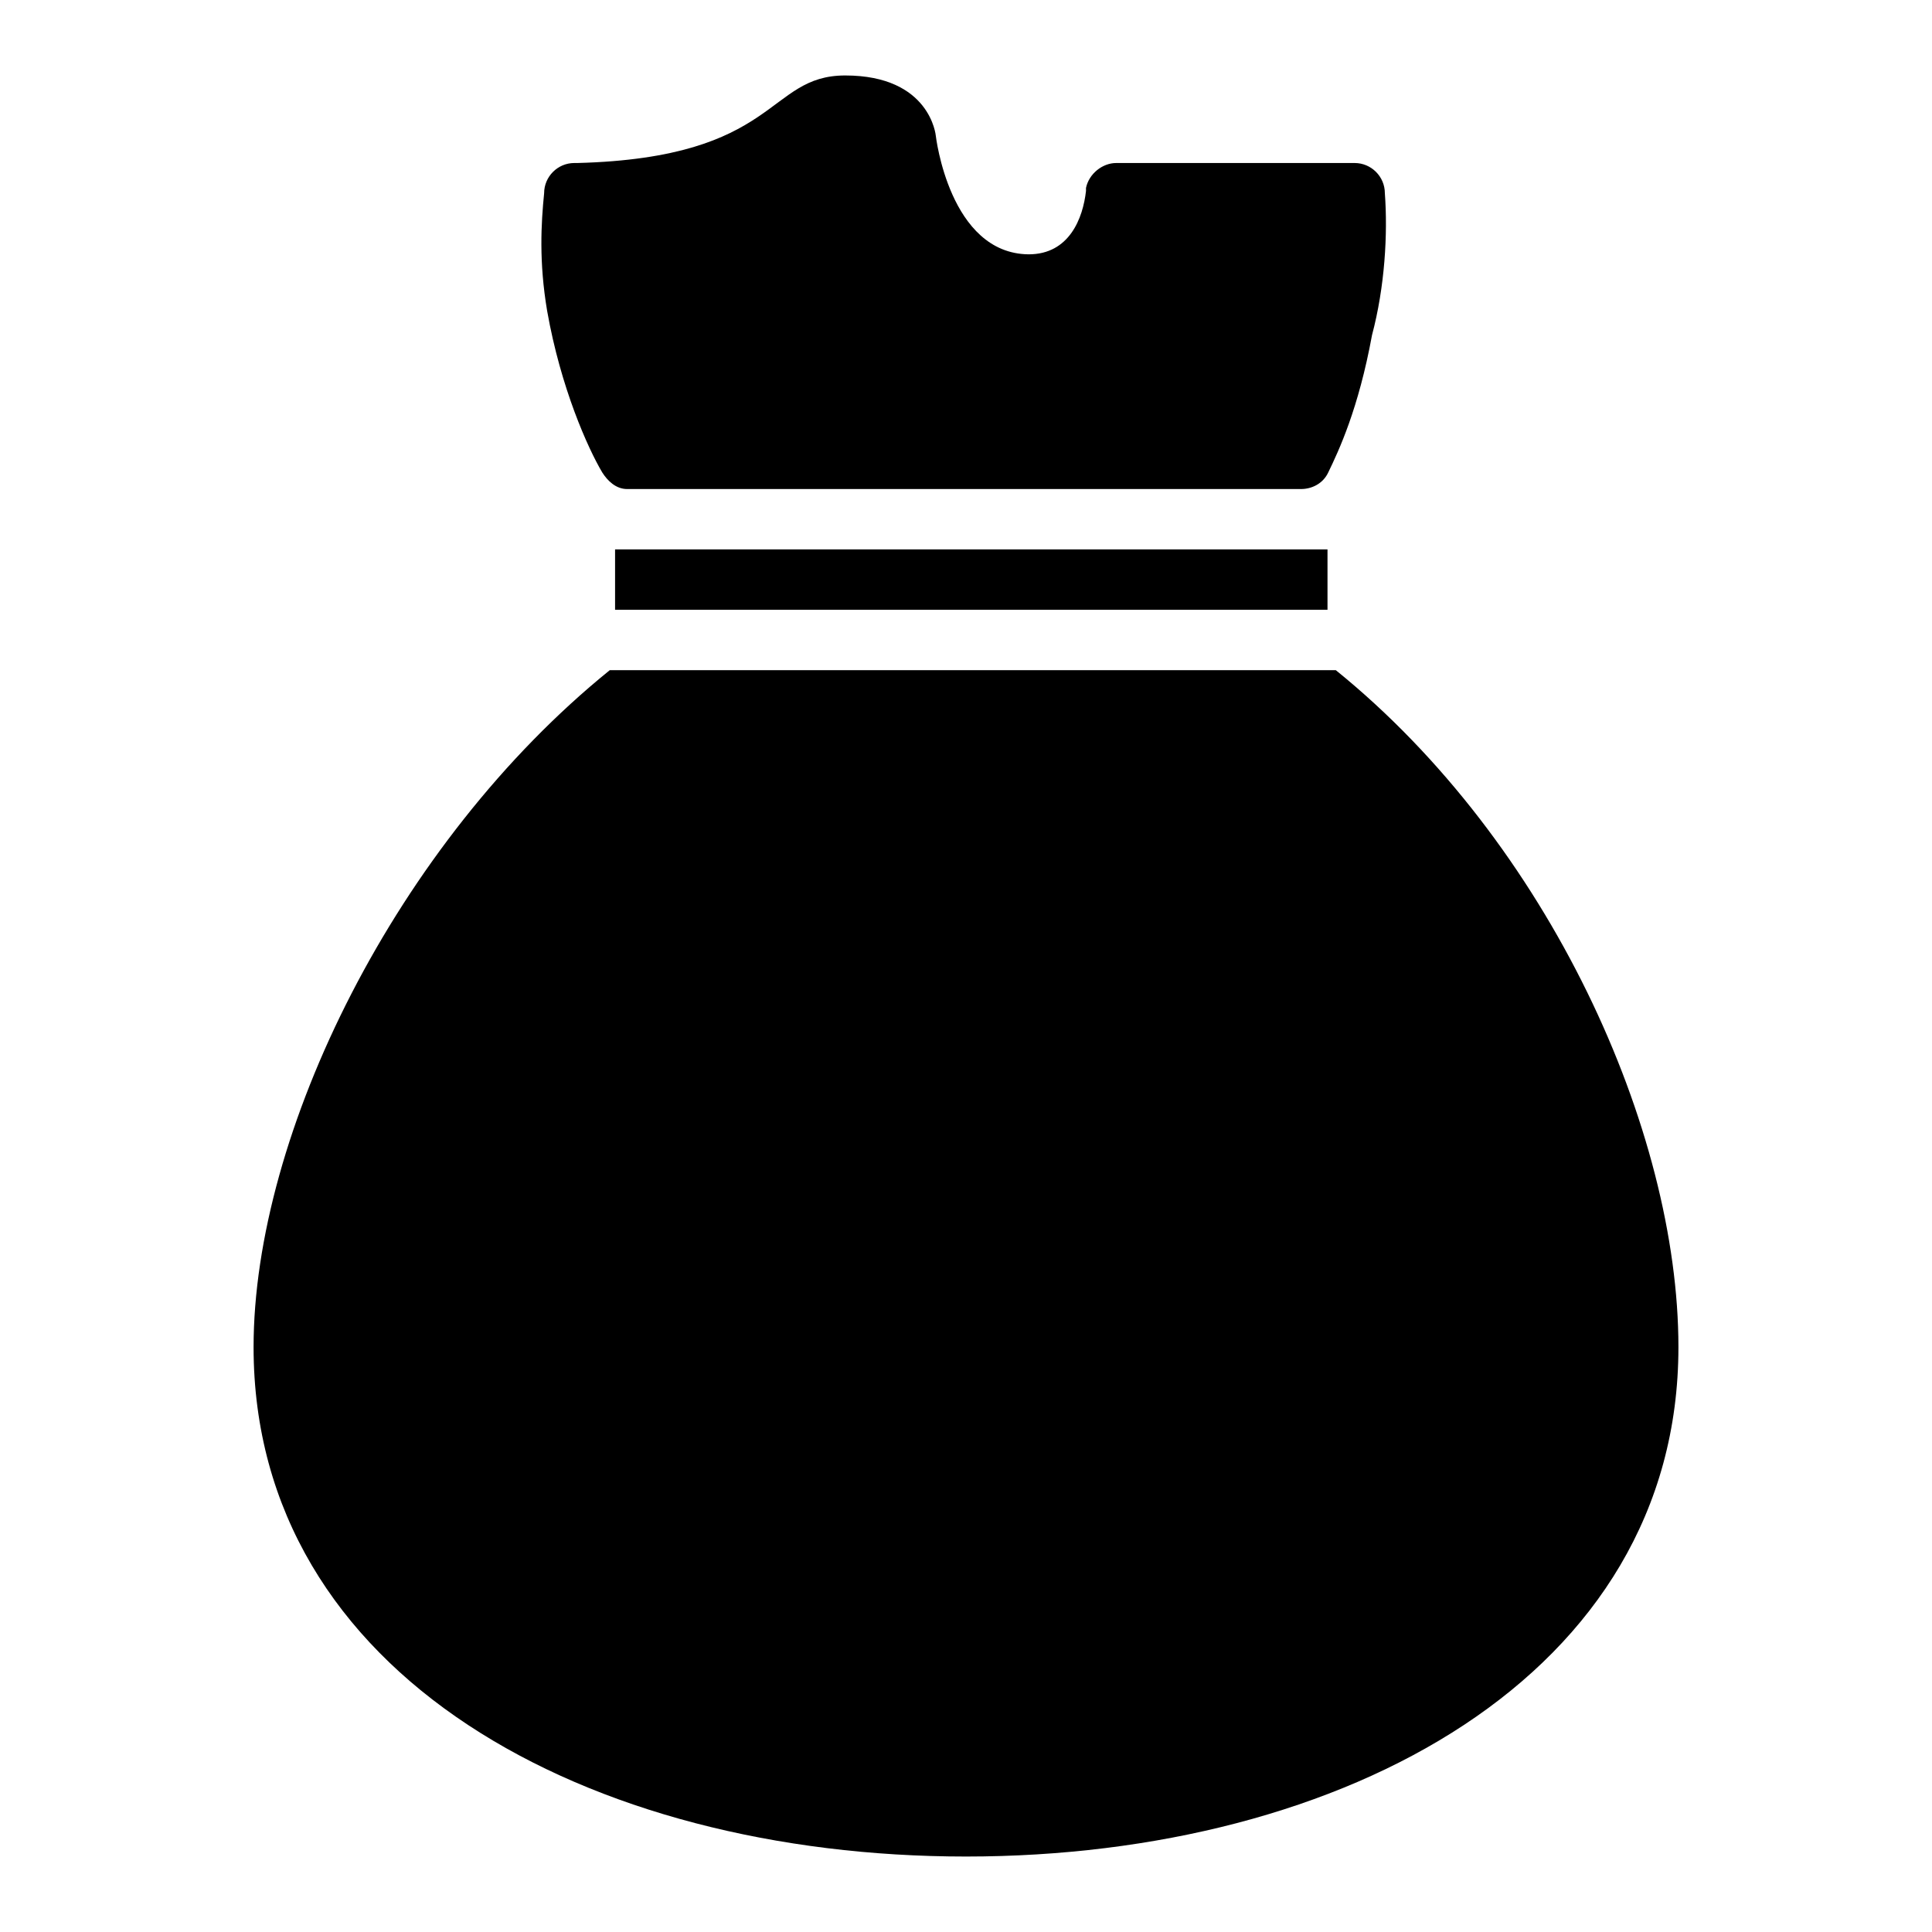
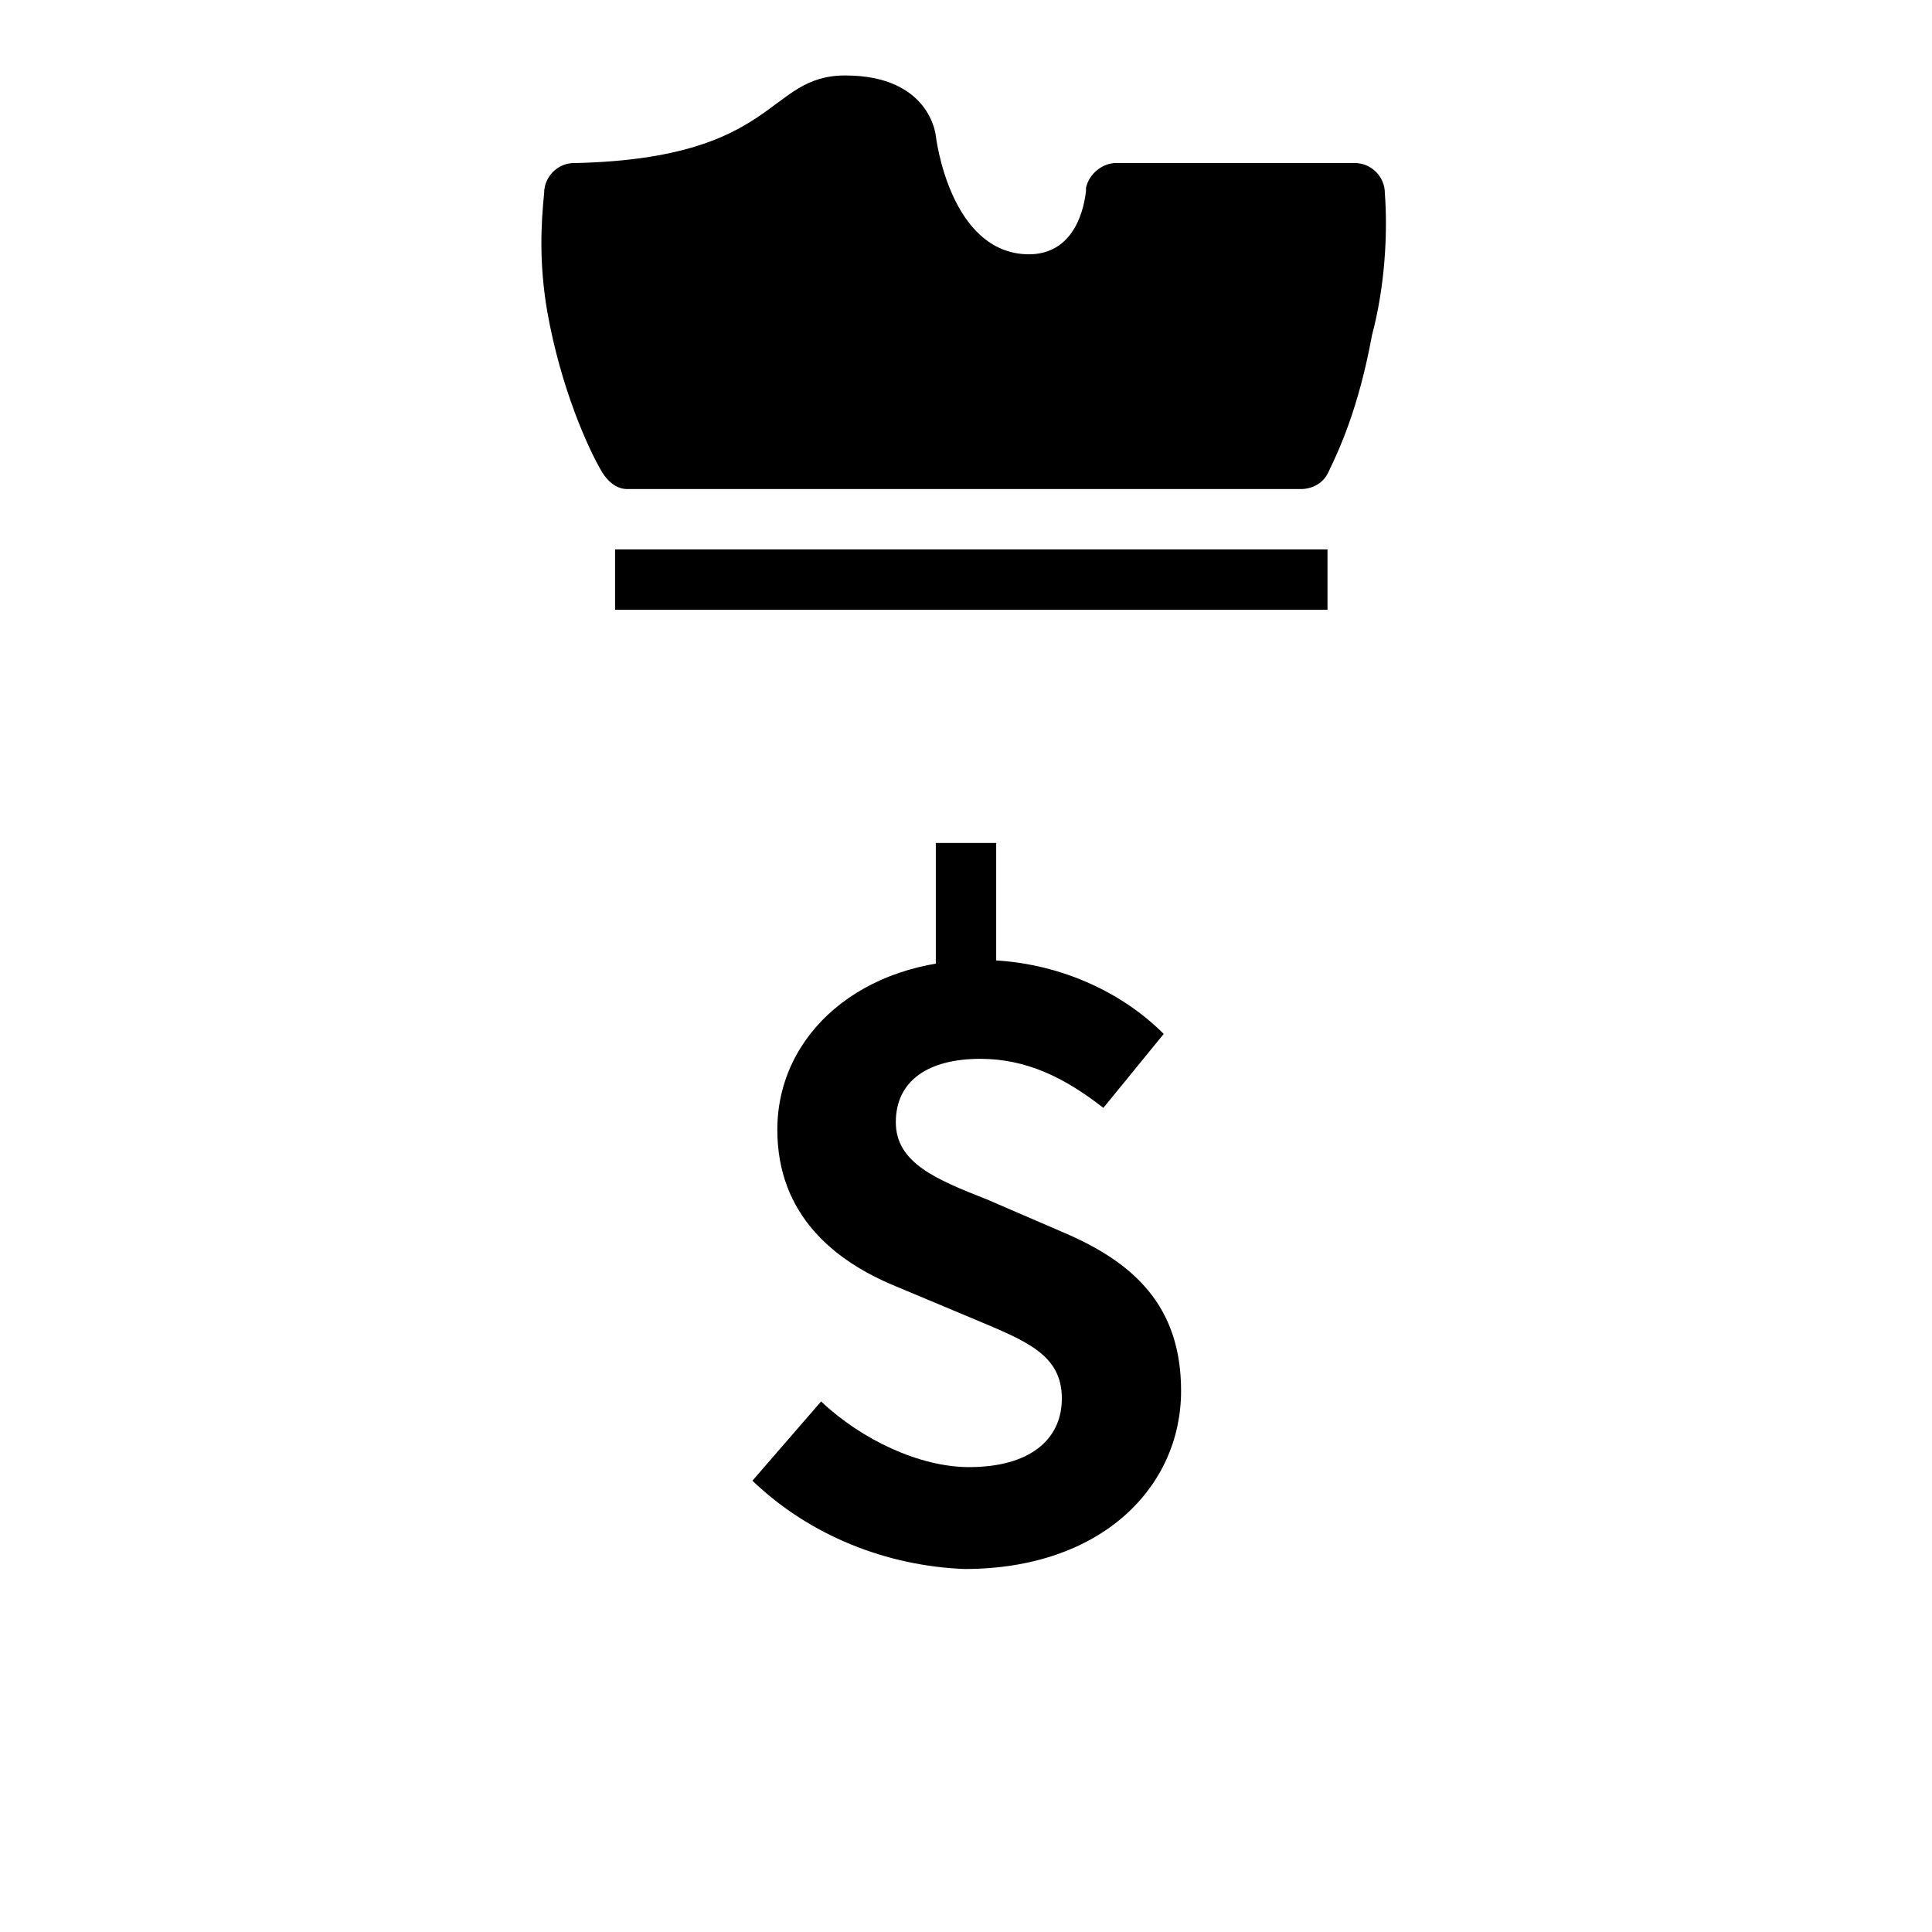
<svg xmlns="http://www.w3.org/2000/svg" version="1.1" x="0px" y="0px" viewBox="0 0 256 256" enable-background="new 0 0 256 256" xml:space="preserve">
  <g>
    <g>
-       <path fill="#000000" d="M177,88.8H80.8c-28.3,22.9-47.2,61.4-47.2,89.7C33.6,222,77.9,246,128,246c50.1,0,94.4-24,94.4-67.5C222.4,149.8,205.3,111.7,177,88.8z" />
      <path fill="#000000" d="M81.5,72.8h94.4v8H81.5V72.8L81.5,72.8z" />
      <path fill="#000000" d="M99.7,196.2l9.1-10.5c5.4,5.1,13.1,8.7,19.6,8.7c8,0,12.3-3.6,12.3-9.1c0-5.8-4.7-7.6-11.6-10.5l-10.5-4.4c-8-3.3-15.6-9.4-15.6-20.7c0-12.7,11.2-22.5,26.9-22.5c9.1,0,18.1,3.6,24.3,9.8l-8,9.8c-5.1-4-10.2-6.5-16.3-6.5c-6.9,0-11.2,2.9-11.2,8.4c0,5.4,5.4,7.6,12,10.2l10.2,4.4c9.4,4,15.6,9.8,15.6,21c0,12.7-10.5,23.6-28.7,23.6C117.5,207.5,107.3,203.5,99.7,196.2z" />
      <path fill="#000000" d="M124,111.7h8v27.6h-8V111.7L124,111.7z" />
-       <path fill="#000000" d="M124,194.4h8V222h-8V194.4L124,194.4z" />
      <path fill="#000000" d="M183.5,25.6L183.5,25.6c0-2.2-1.8-4-4-4c-8.4,0-24.3,0-31.6,0l0,0c-1.8,0-3.6,1.4-4,3.3v0.4c-0.4,3.6-2.2,8.4-7.6,8.4C125.8,33.6,124,18,124,18s-0.7-8-12-8c-10.5,0-8.7,10.9-35.5,11.6c0,0,0,0-0.4,0c-2.2,0-4,1.8-4,4l0,0c-0.4,4-0.7,9.1,0.4,15.6c1.8,10.2,5.4,18.2,7.3,21.4c0.7,1.1,1.8,2.2,3.3,2.2h89.3c1.4,0,2.9-0.7,3.6-2.2c1.4-2.9,4-8.4,5.8-18.2C183.5,38,183.9,31,183.5,25.6z" />
    </g>
  </g>
</svg>